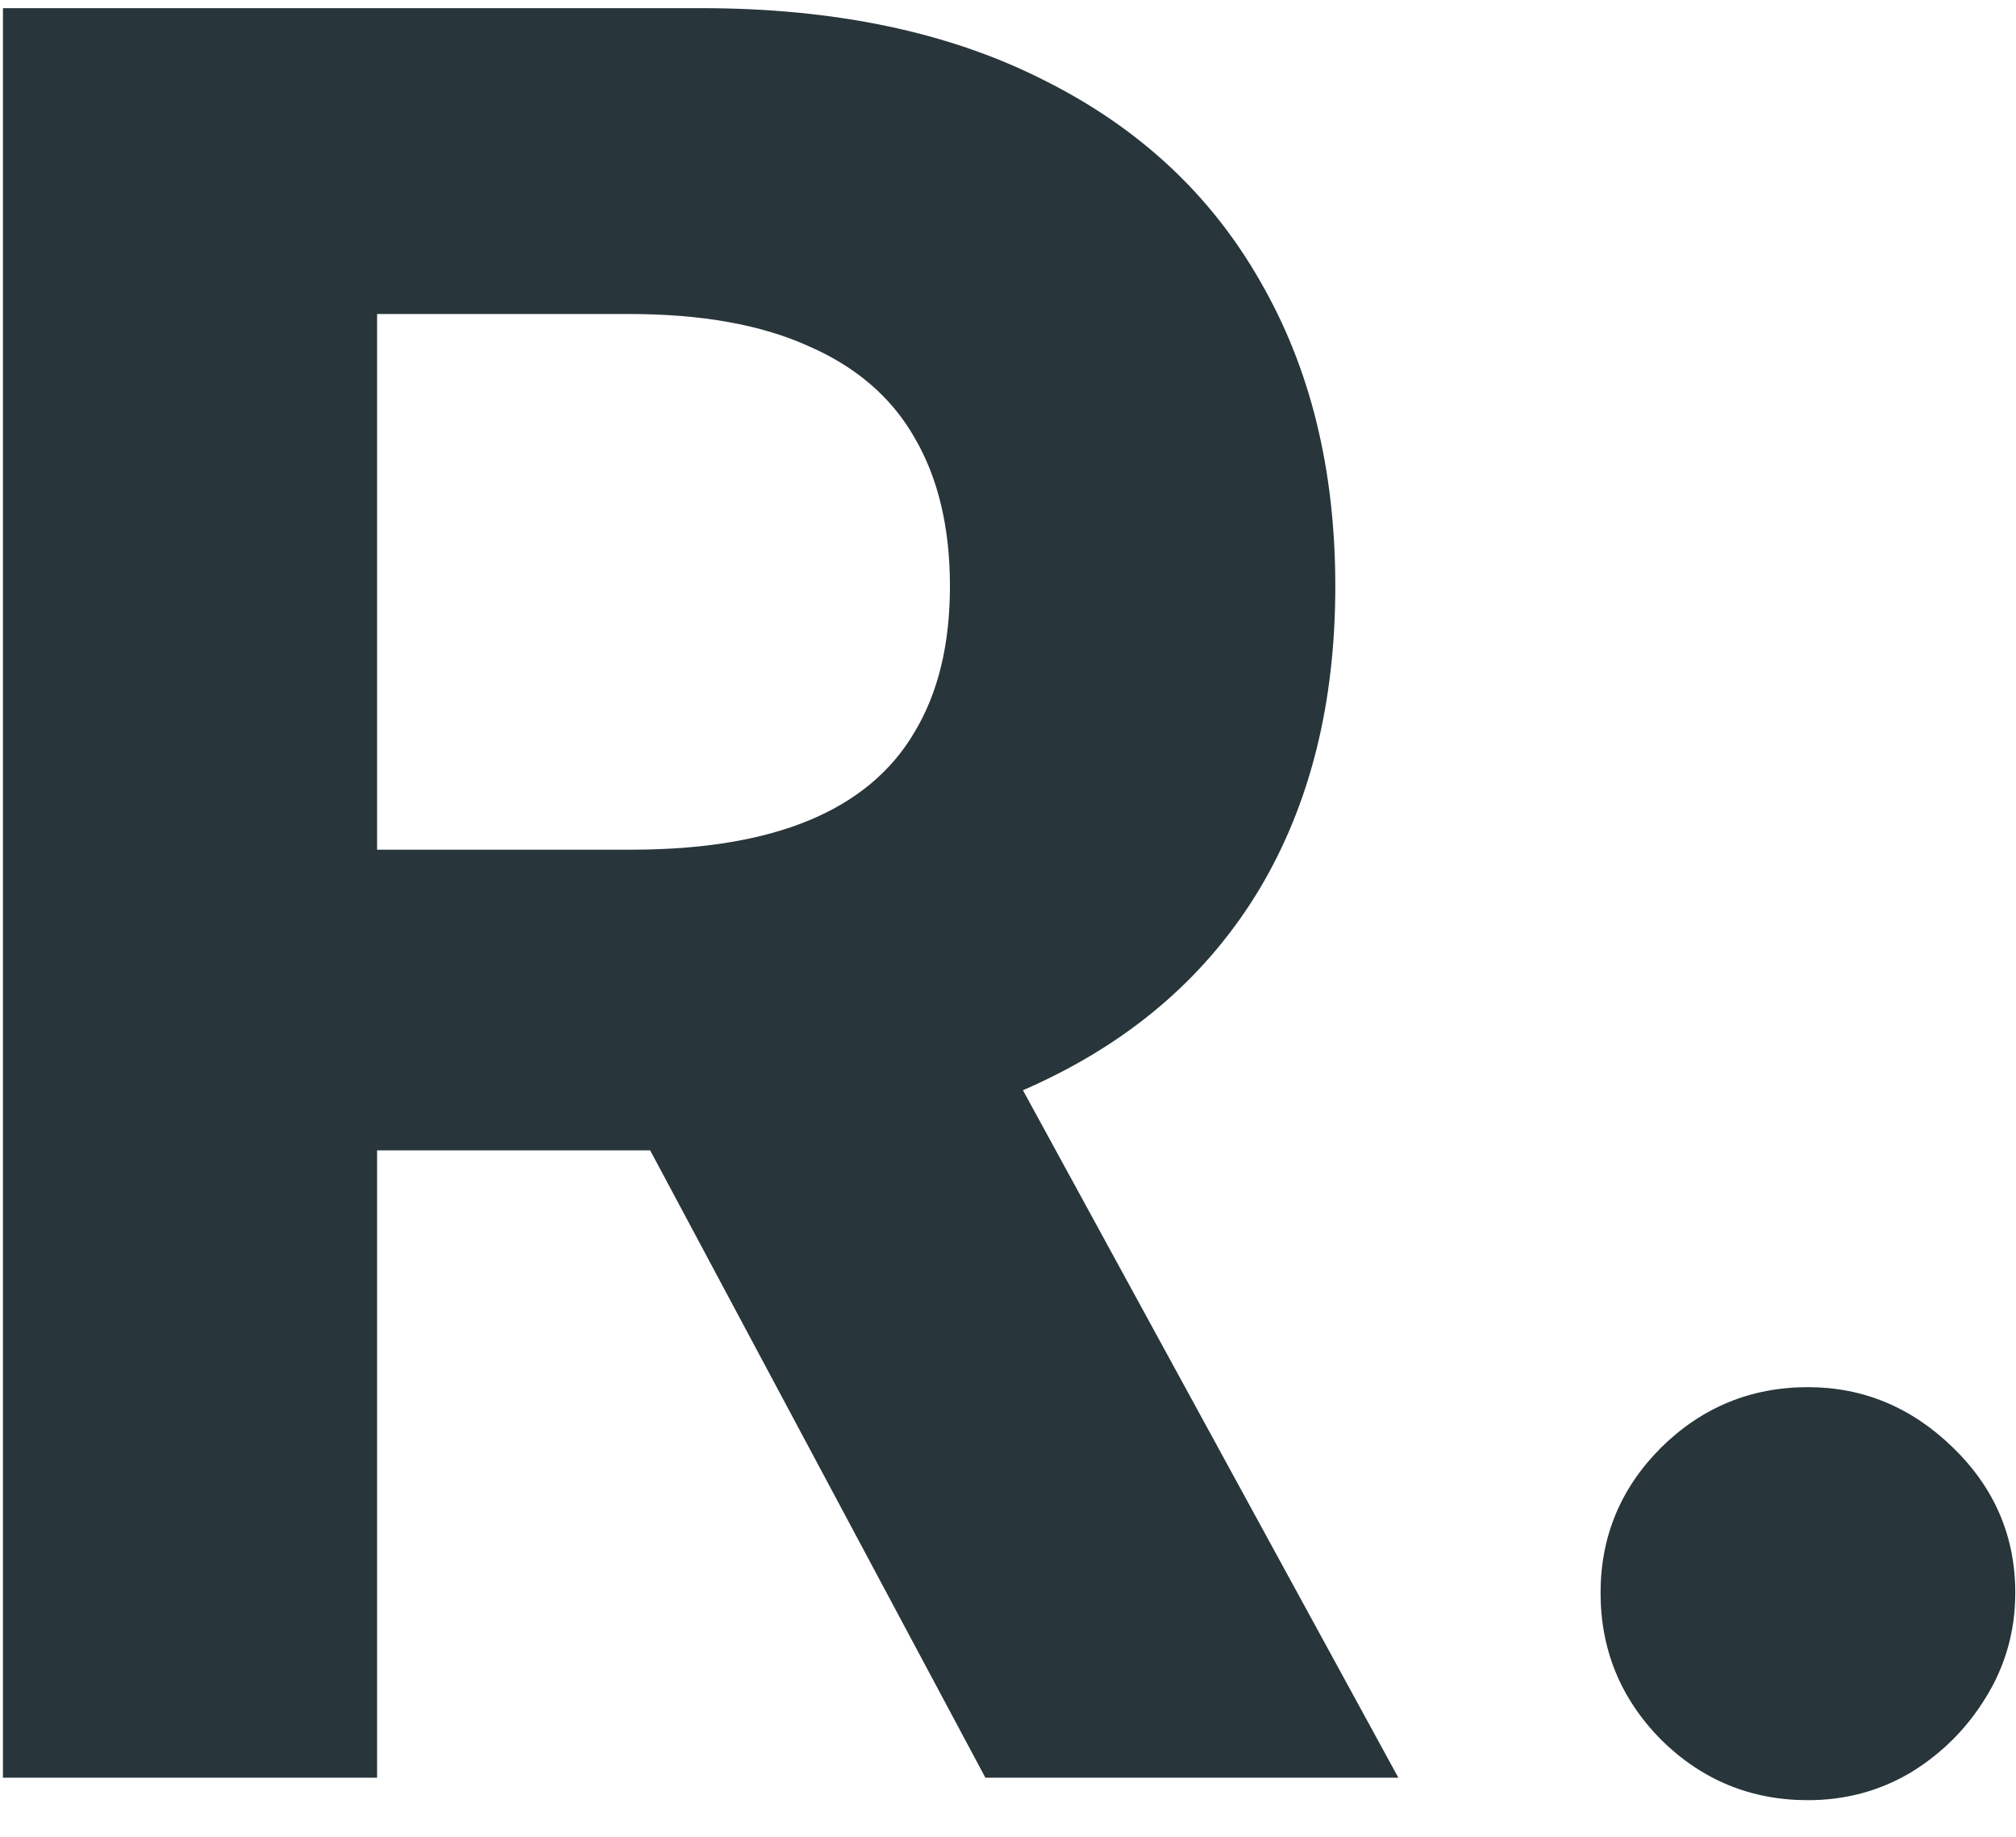
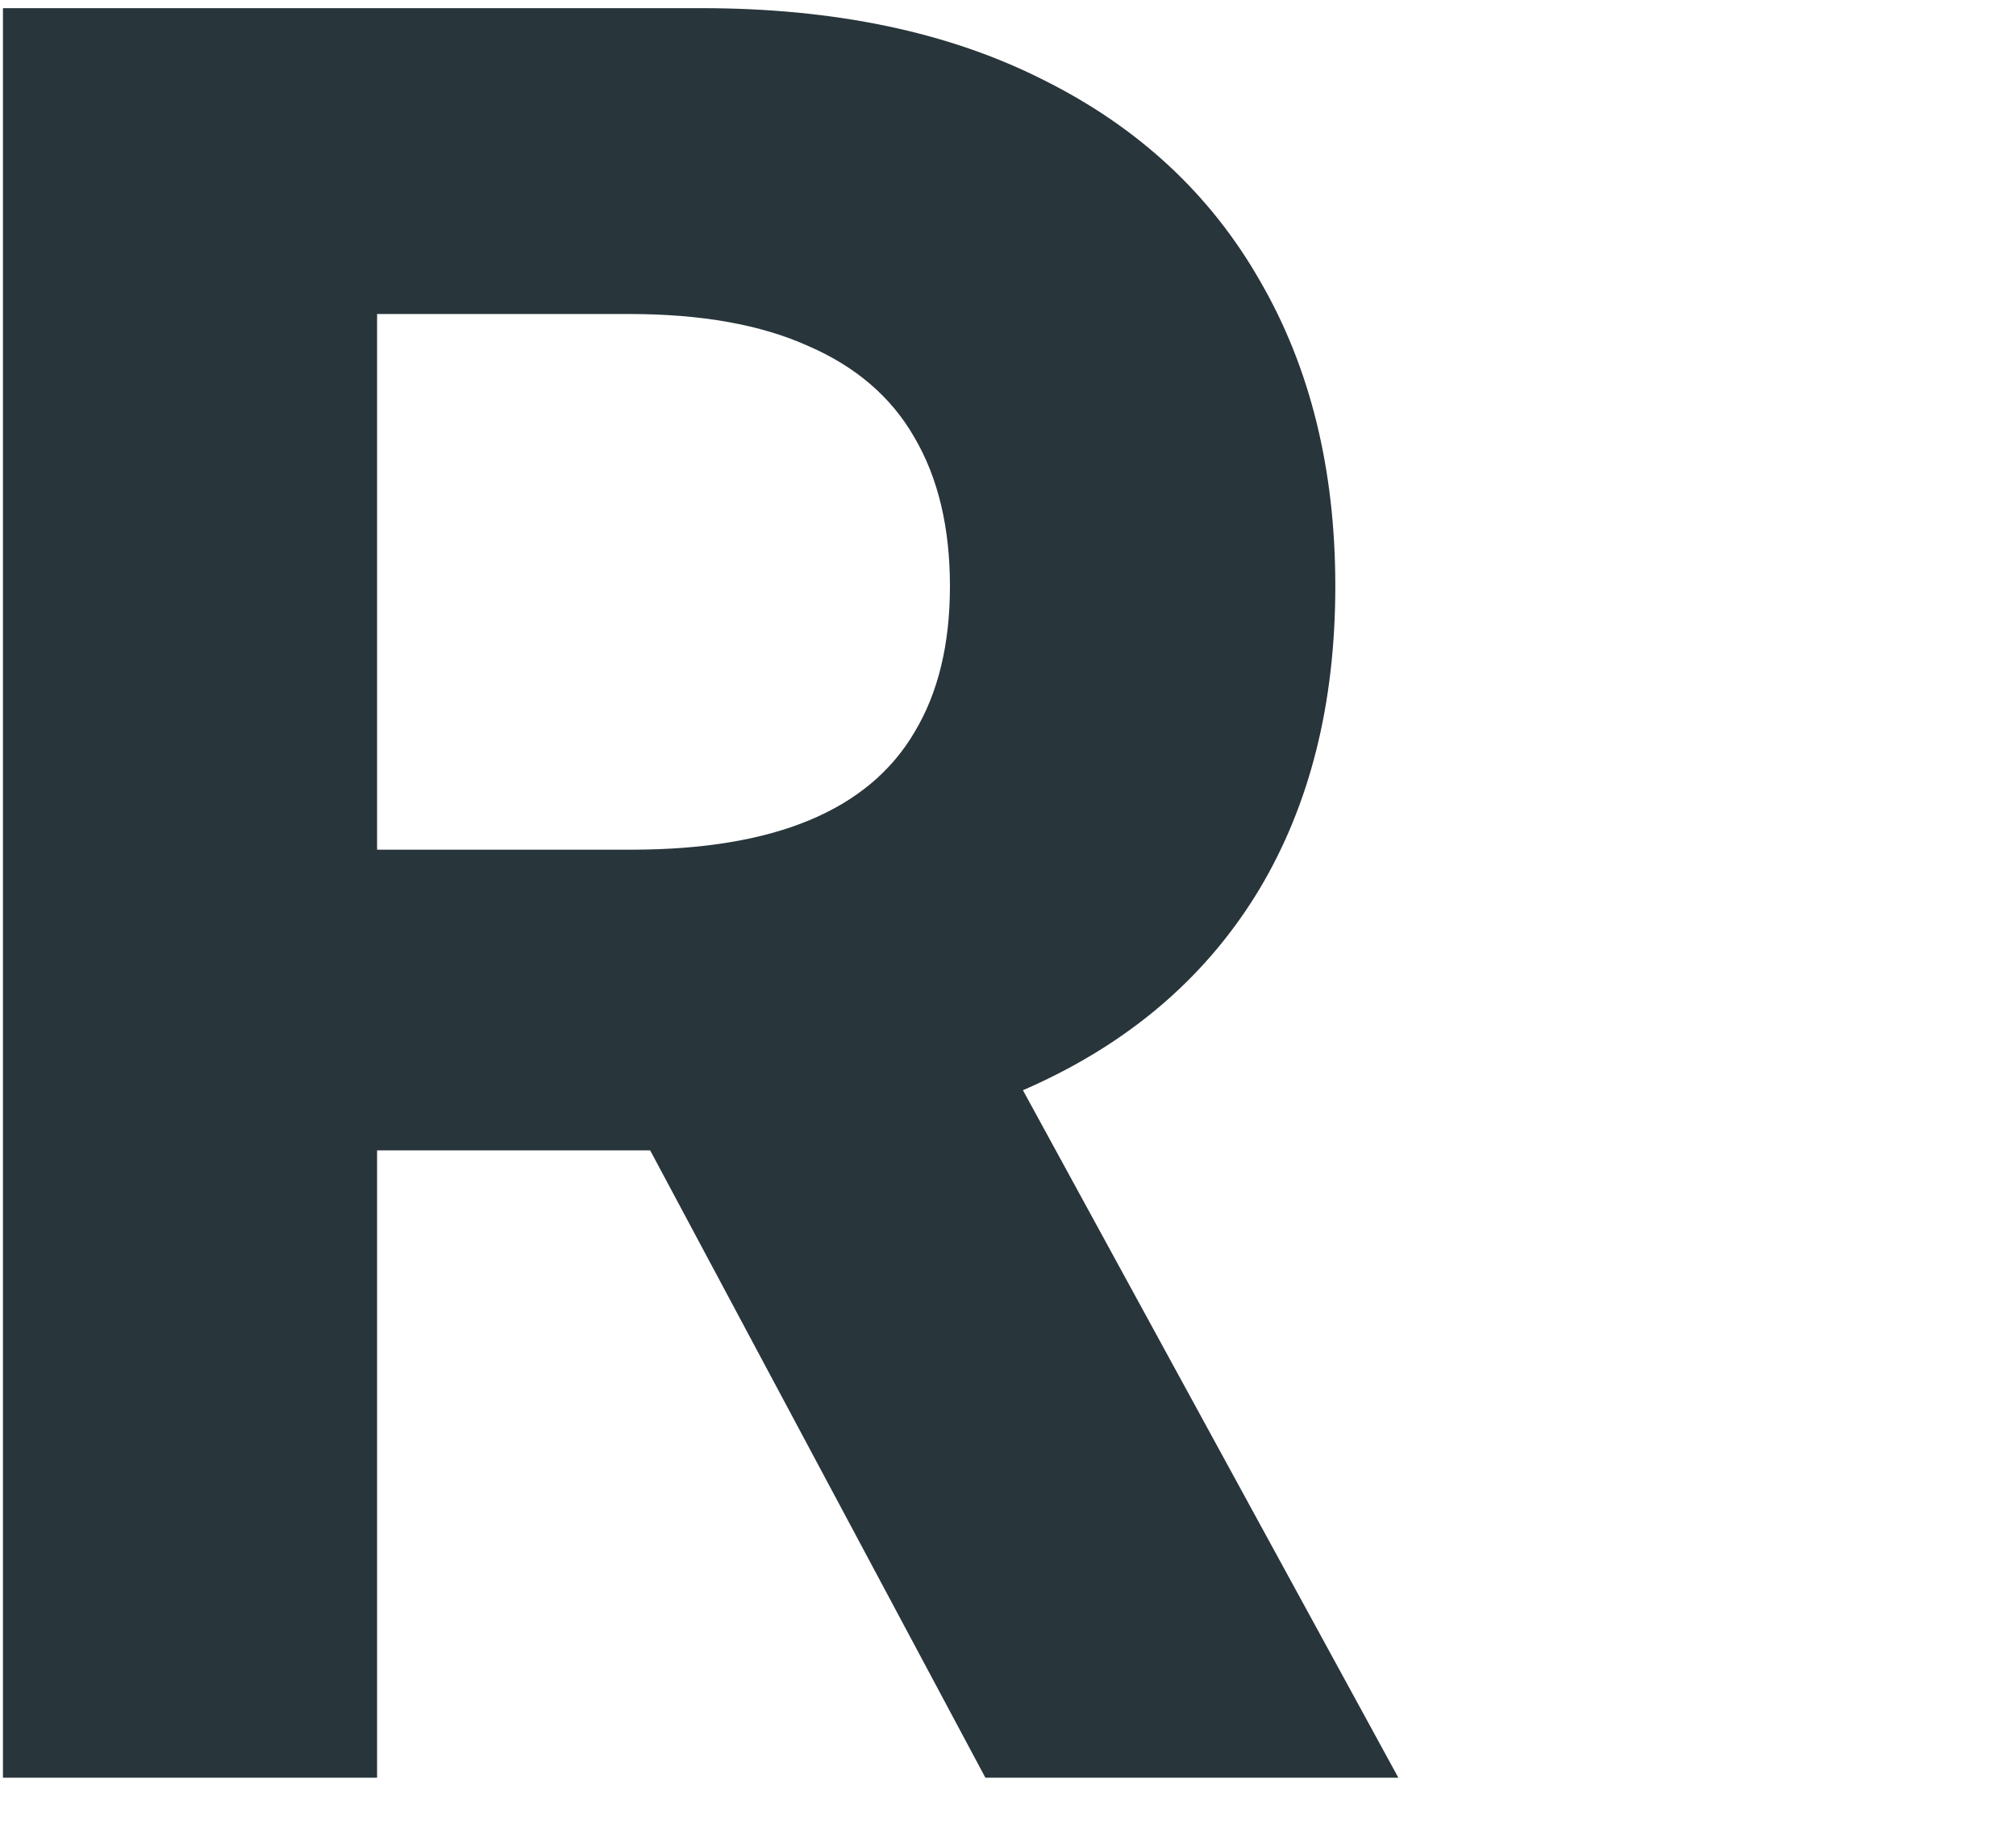
<svg xmlns="http://www.w3.org/2000/svg" width="45" height="41" viewBox="0 0 45 41" fill="none">
-   <path d="M40.355 40.182C39.082 40.182 37.989 39.732 37.077 38.832C36.177 37.919 35.727 36.826 35.727 35.553C35.727 34.293 36.177 33.213 37.077 32.313C37.989 31.413 39.082 30.963 40.355 30.963C41.59 30.963 42.67 31.413 43.595 32.313C44.521 33.213 44.984 34.293 44.984 35.553C44.984 36.402 44.765 37.179 44.328 37.887C43.904 38.581 43.345 39.14 42.65 39.565C41.956 39.976 41.191 40.182 40.355 40.182Z" fill="#28353B" />
  <path d="M0.066 39.68V0.182H15.65C18.633 0.182 21.178 0.715 23.287 1.782C25.408 2.837 27.022 4.335 28.128 6.276C29.246 8.205 29.806 10.474 29.806 13.084C29.806 15.707 29.24 17.963 28.108 19.854C26.977 21.731 25.338 23.171 23.191 24.174C21.056 25.176 18.472 25.678 15.437 25.678H5.004V18.966H14.087C15.682 18.966 17.006 18.748 18.06 18.311C19.115 17.873 19.899 17.218 20.413 16.343C20.94 15.469 21.204 14.383 21.204 13.084C21.204 11.773 20.94 10.667 20.413 9.767C19.899 8.867 19.108 8.185 18.041 7.723C16.987 7.247 15.656 7.009 14.049 7.009H8.417V39.68H0.066ZM21.397 21.705L31.213 39.68H21.995L12.39 21.705H21.397Z" fill="#28353B" />
</svg>